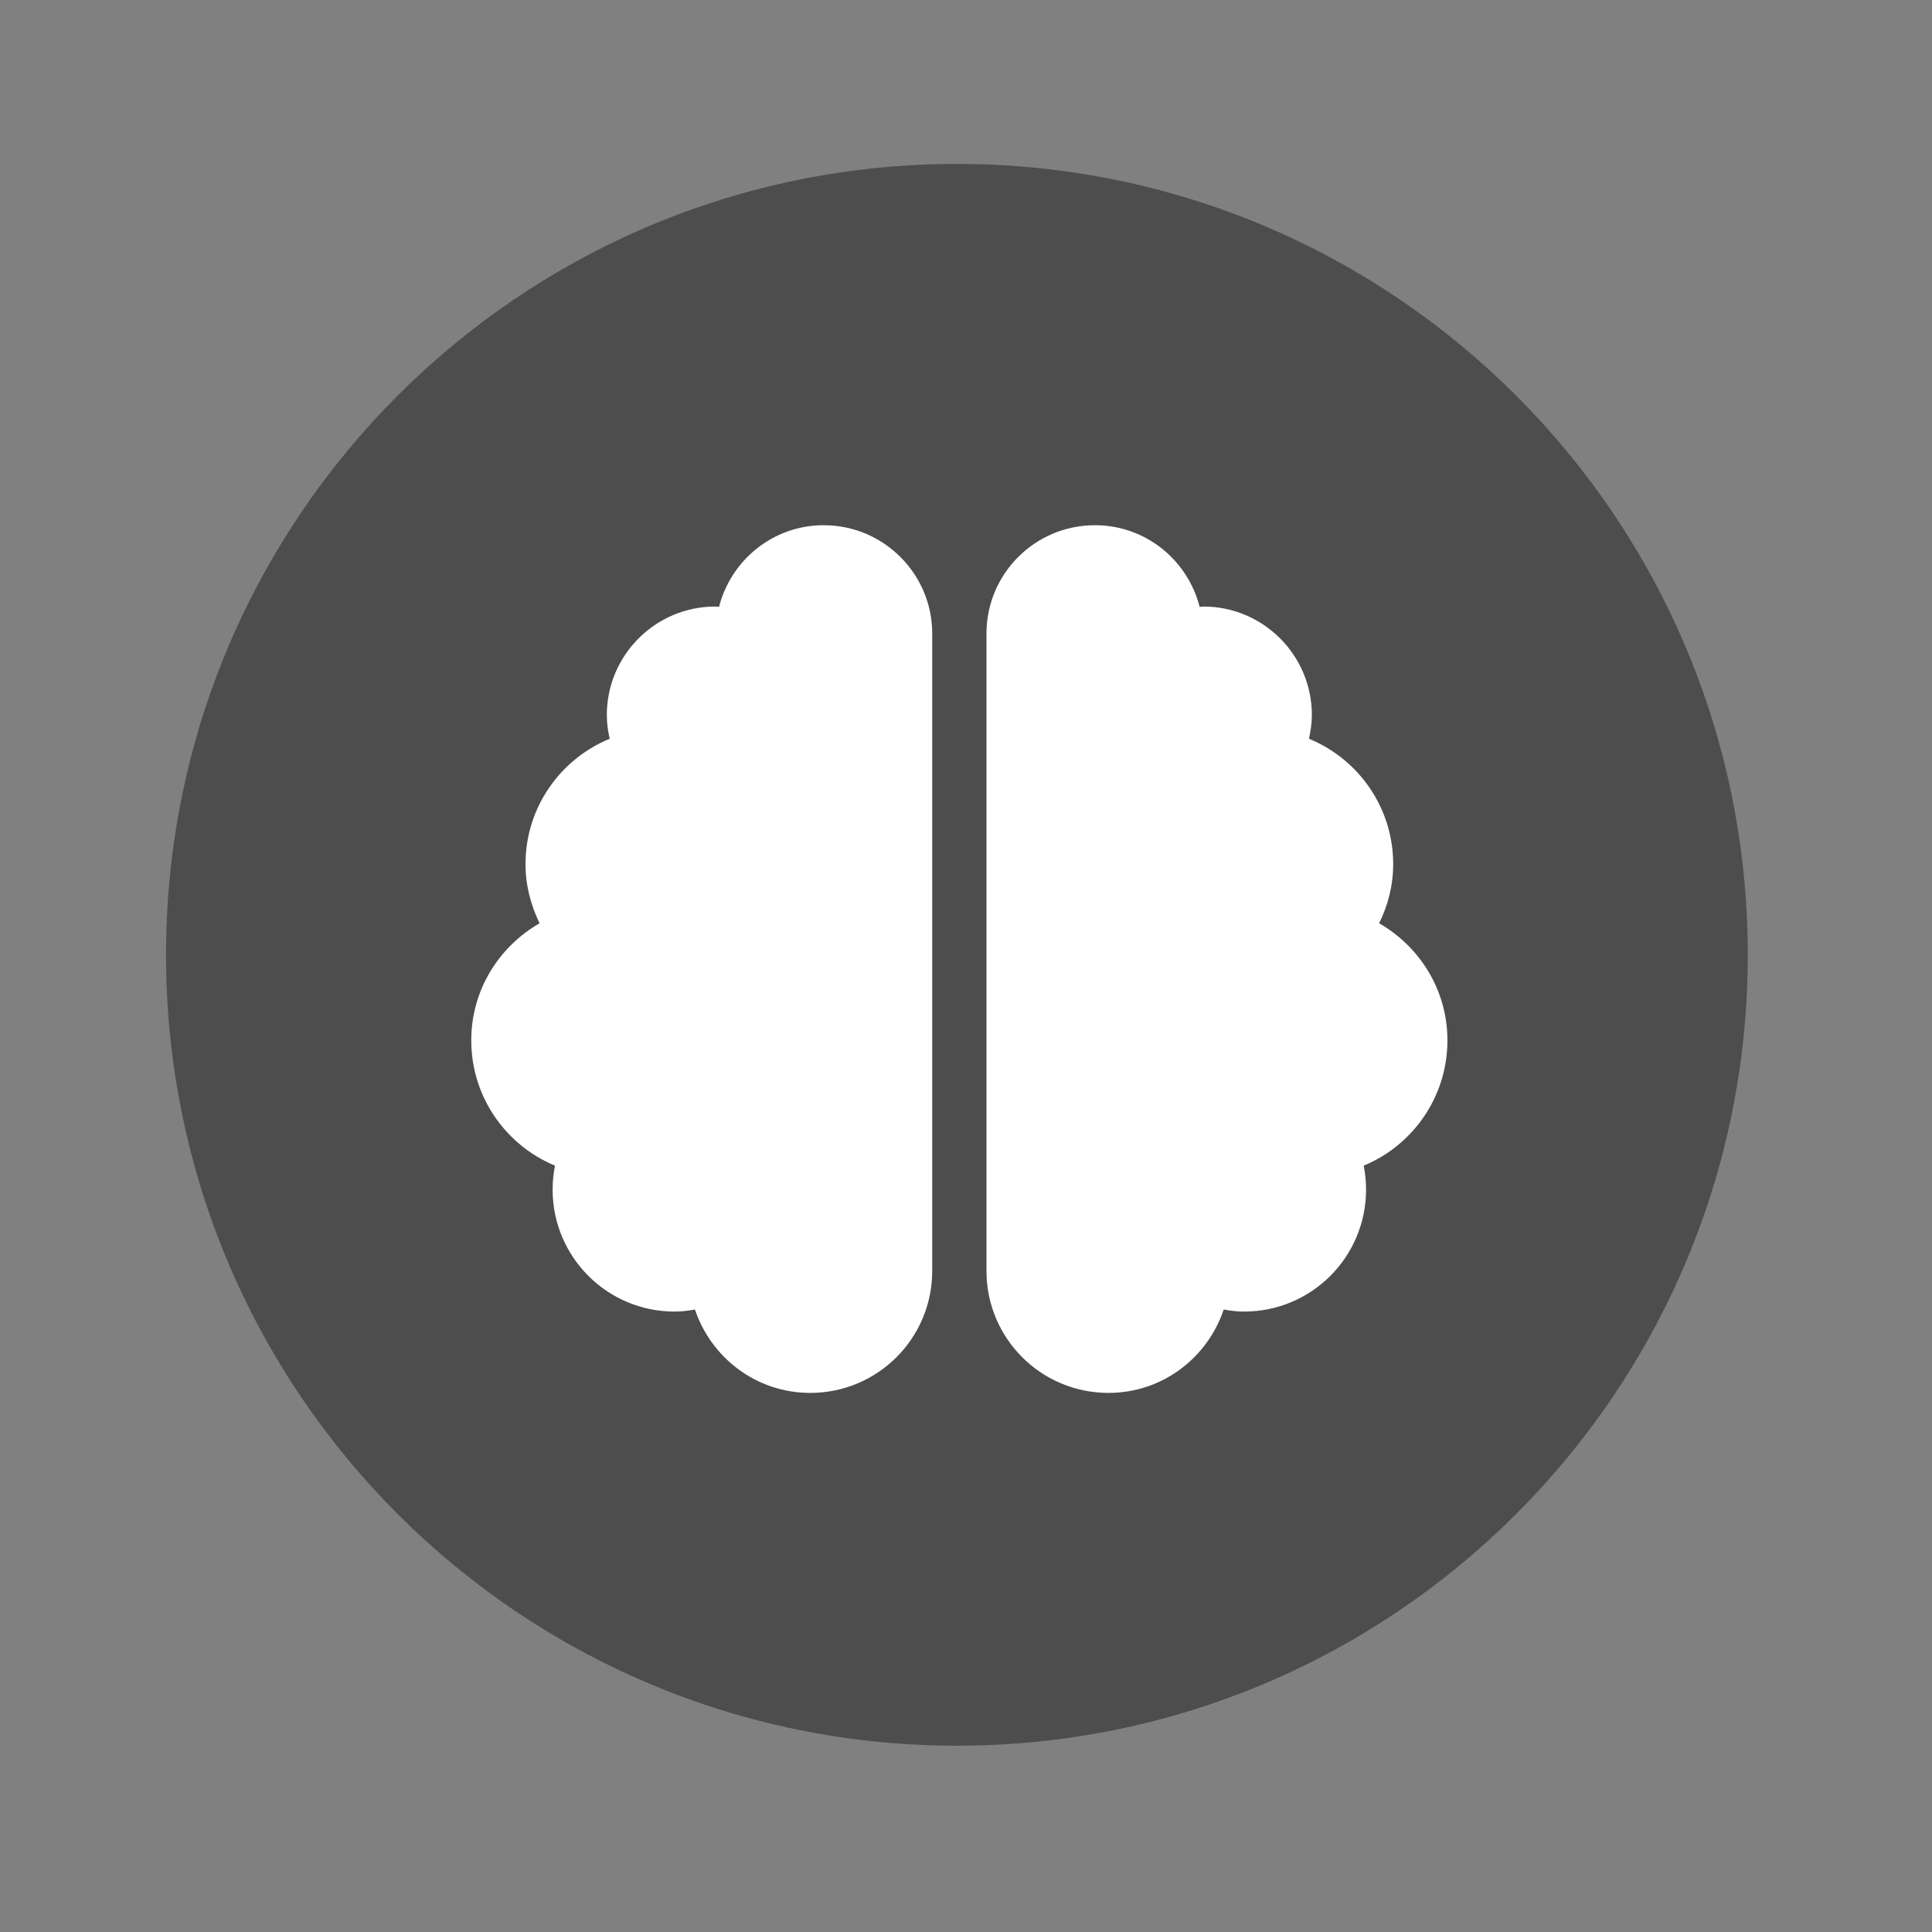
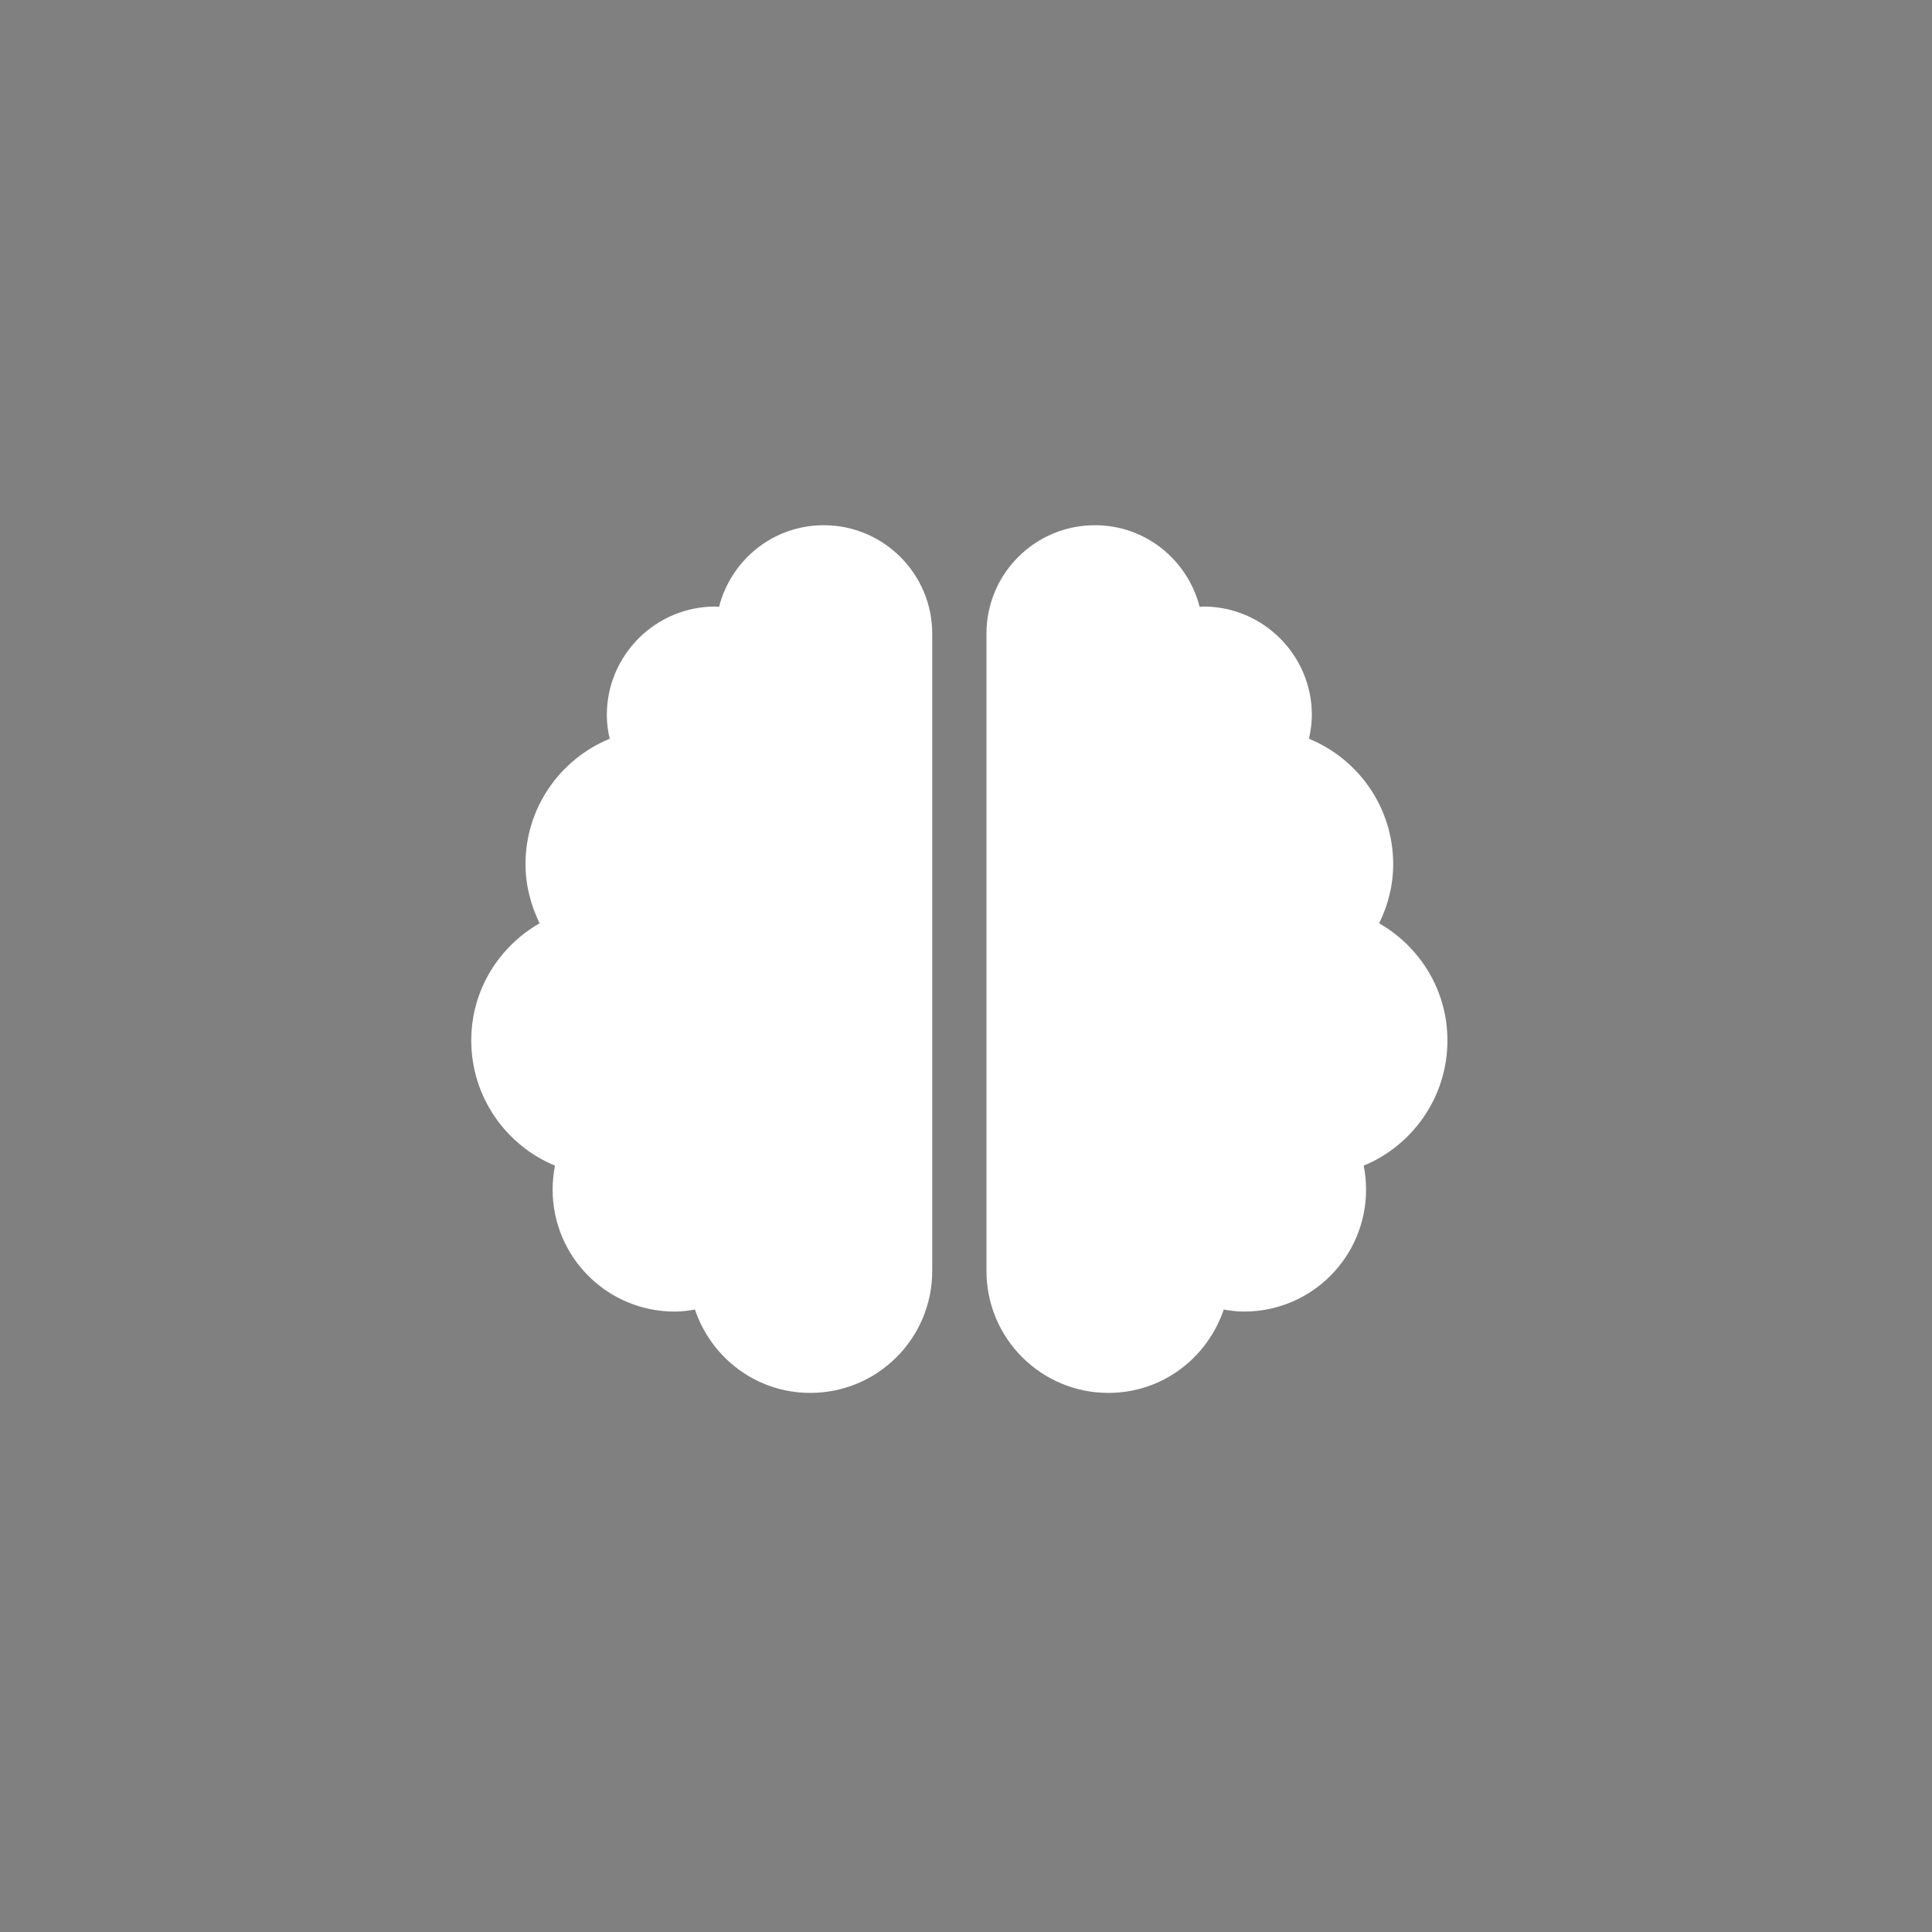
<svg xmlns="http://www.w3.org/2000/svg" width="54" height="54" viewBox="0 0 54 54" fill="none">
  <rect x="0" y="0" width="54" height="54" fill="#808080" stroke="none" />
  <g clip-path="url(#clip0_4490_3840)">
    <mask id="mask0_4490_3840" style="mask-type:luminance" maskUnits="userSpaceOnUse" x="0" y="0" width="54" height="54">
      <path d="M53.334 0.164H0.281V53.217H53.334V0.164Z" fill="white" />
    </mask>
    <g mask="url(#mask0_4490_3840)">
-       <path opacity="0.4" d="M26.746 48.793C38.954 48.793 48.851 38.896 48.851 26.687C48.851 14.479 38.954 4.582 26.746 4.582C14.537 4.582 4.641 14.479 4.641 26.687C4.641 38.896 14.537 48.793 26.746 48.793Z" fill="black" />
      <g clip-path="url(#clip1_4490_3840)">
        <path d="M23.024 14.68C21.608 14.68 20.433 15.651 20.097 16.963C20.059 16.963 20.031 16.953 19.993 16.953C18.321 16.953 16.961 18.313 16.961 19.985C16.961 20.212 16.99 20.435 17.042 20.648C15.659 21.216 14.688 22.571 14.688 24.153C14.688 24.75 14.839 25.304 15.081 25.806C13.944 26.46 13.172 27.673 13.172 29.08C13.172 30.657 14.138 32.012 15.512 32.58C15.469 32.798 15.446 33.021 15.446 33.248C15.446 35.133 16.971 36.659 18.856 36.659C19.05 36.659 19.24 36.635 19.424 36.602C19.879 37.952 21.139 38.932 22.646 38.932C24.531 38.932 26.056 37.407 26.056 35.522V17.711C26.056 16.039 24.697 14.68 23.024 14.68ZM40.456 29.08C40.456 27.673 39.684 26.46 38.547 25.806C38.794 25.304 38.94 24.75 38.94 24.153C38.94 22.571 37.969 21.216 36.586 20.648C36.633 20.435 36.667 20.212 36.667 19.985C36.667 18.313 35.307 16.953 33.635 16.953C33.597 16.953 33.564 16.963 33.531 16.963C33.194 15.651 32.02 14.68 30.604 14.68C28.931 14.68 27.572 16.034 27.572 17.711V35.522C27.572 37.407 29.097 38.932 30.982 38.932C32.489 38.932 33.749 37.952 34.203 36.602C34.388 36.635 34.578 36.659 34.772 36.659C36.657 36.659 38.182 35.133 38.182 33.248C38.182 33.021 38.159 32.798 38.116 32.58C39.49 32.012 40.456 30.657 40.456 29.08Z" fill="white" />
      </g>
    </g>
  </g>
  <defs>
    <clipPath id="clip0_4490_3840">
      <rect width="53.053" height="53.053" fill="white" transform="translate(0.281 0.164)" />
    </clipPath>
    <clipPath id="clip1_4490_3840">
      <rect width="27.284" height="24.253" fill="white" transform="translate(13.172 14.68)" />
    </clipPath>
  </defs>
</svg>